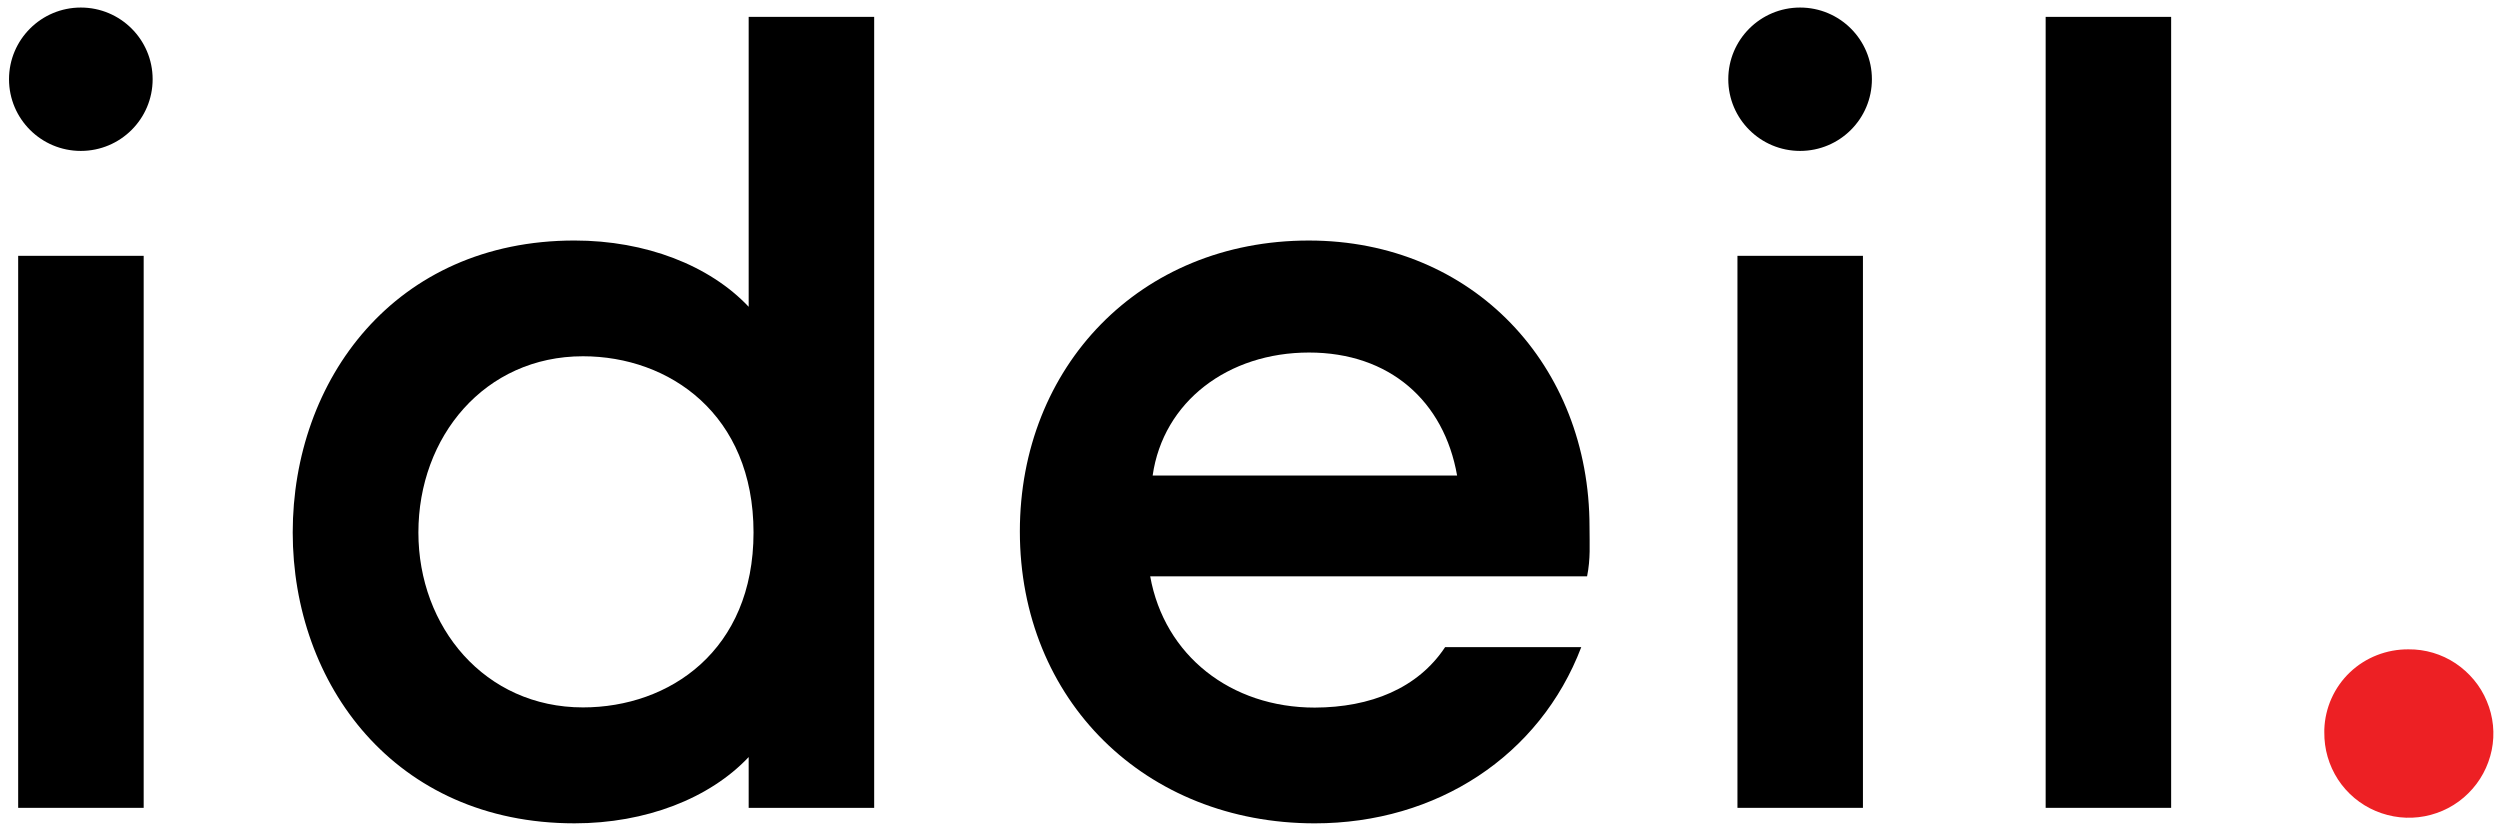
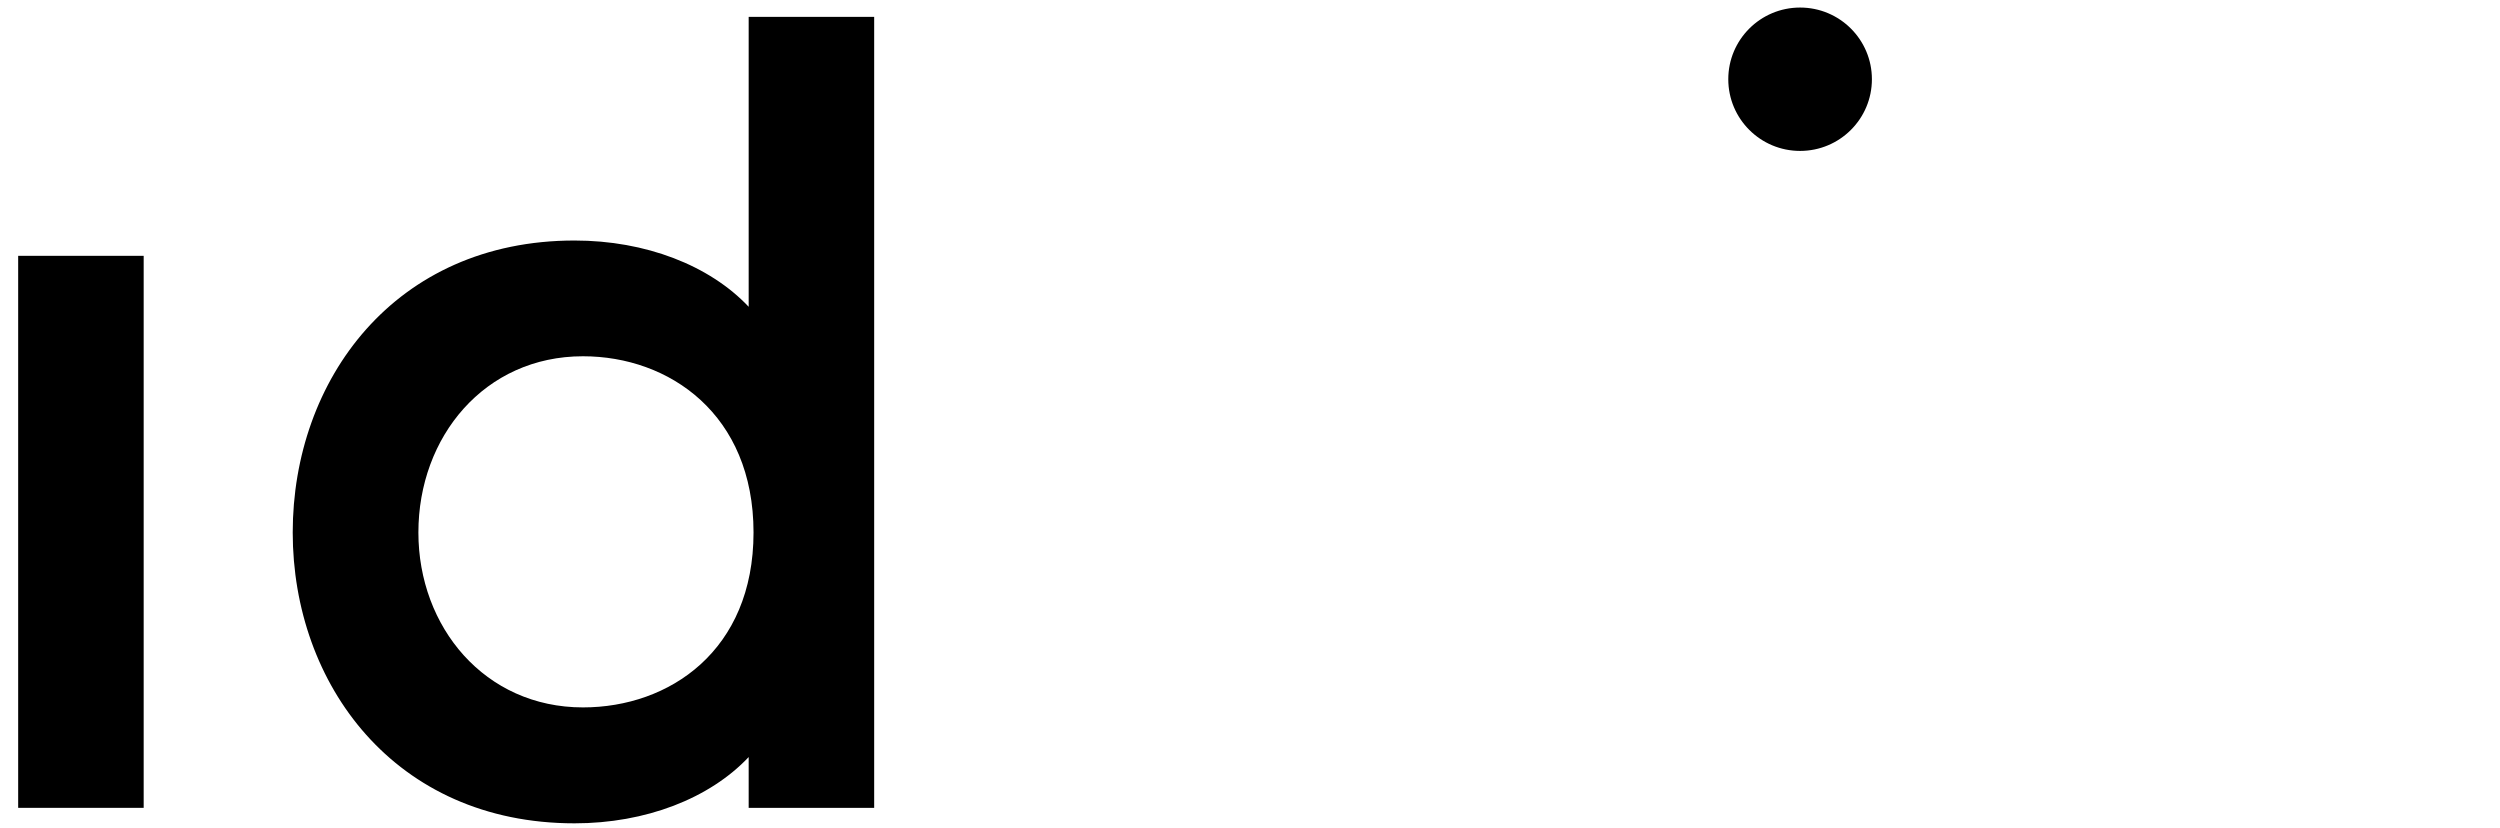
<svg xmlns="http://www.w3.org/2000/svg" width="160" height="53" viewBox="0 0 160 53" fill="none">
  <path d="M9.195 16.373V51.702H1.163V16.373H9.195Z" fill="currentColor" />
-   <path d="M5.173 9.659C7.711 9.659 9.769 7.605 9.769 5.071C9.769 2.537 7.711 0.483 5.173 0.483C2.635 0.483 0.577 2.537 0.577 5.071C0.577 7.605 2.635 9.659 5.173 9.659Z" fill="currentColor" />
  <path d="M55.947 1.08V51.702H47.915V48.452C45.414 51.104 41.32 52.693 36.772 52.693C25.245 52.693 18.734 43.768 18.734 34.079C18.734 24.318 25.257 15.393 36.772 15.393C41.32 15.393 45.414 16.982 47.915 19.634V1.08H55.947ZM37.31 22.801C31.015 22.801 26.777 27.95 26.777 34.079C26.777 40.136 31.027 45.274 37.31 45.274C42.84 45.274 48.226 41.642 48.226 34.079C48.226 26.516 42.84 22.801 37.31 22.801Z" fill="currentColor" />
-   <path d="M92.489 41.415H101.202C98.545 48.381 91.95 52.694 84.146 52.694C73.302 52.694 65.271 44.82 65.271 34.008C65.271 23.494 72.931 15.394 83.763 15.394C94.296 15.394 101.729 23.41 101.729 33.709C101.729 34.844 101.801 35.752 101.573 36.887H73.613C74.523 41.953 78.772 45.286 84.146 45.286C87.713 45.274 90.741 44.056 92.489 41.415ZM73.769 30.435H93.255C92.417 25.668 88.934 22.562 83.775 22.562C78.616 22.562 74.451 25.68 73.769 30.435Z" fill="currentColor" />
-   <path d="M119.228 16.373V51.702H111.197V16.373H119.228Z" fill="currentColor" />
  <path d="M115.206 9.659C117.745 9.659 119.802 7.605 119.802 5.071C119.802 2.537 117.745 0.483 115.206 0.483C112.668 0.483 110.61 2.537 110.61 5.071C110.61 7.605 112.668 9.659 115.206 9.659Z" fill="currentColor" />
-   <path d="M138.953 1.08V51.702H130.922V1.08H138.953Z" fill="currentColor" />
-   <path d="M148.756 46.863C148.744 47.938 149.043 48.978 149.63 49.886C150.216 50.782 151.054 51.487 152.048 51.905C153.041 52.323 154.13 52.443 155.184 52.239C156.237 52.036 157.206 51.535 157.972 50.77C158.738 50.017 159.253 49.05 159.469 48.01C159.684 46.959 159.576 45.871 159.157 44.88C158.75 43.888 158.044 43.052 157.159 42.455C156.261 41.857 155.208 41.547 154.142 41.558C152.754 41.547 151.401 42.072 150.396 43.028C149.391 43.984 148.804 45.298 148.756 46.684V46.863Z" fill="#ED2024" />
</svg>